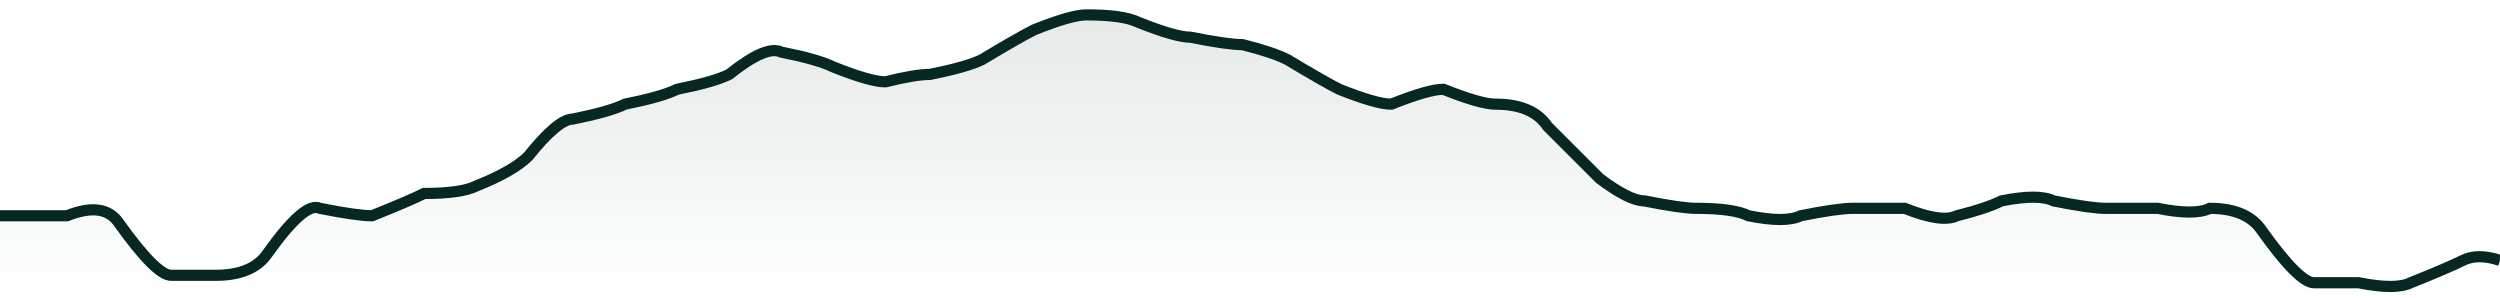
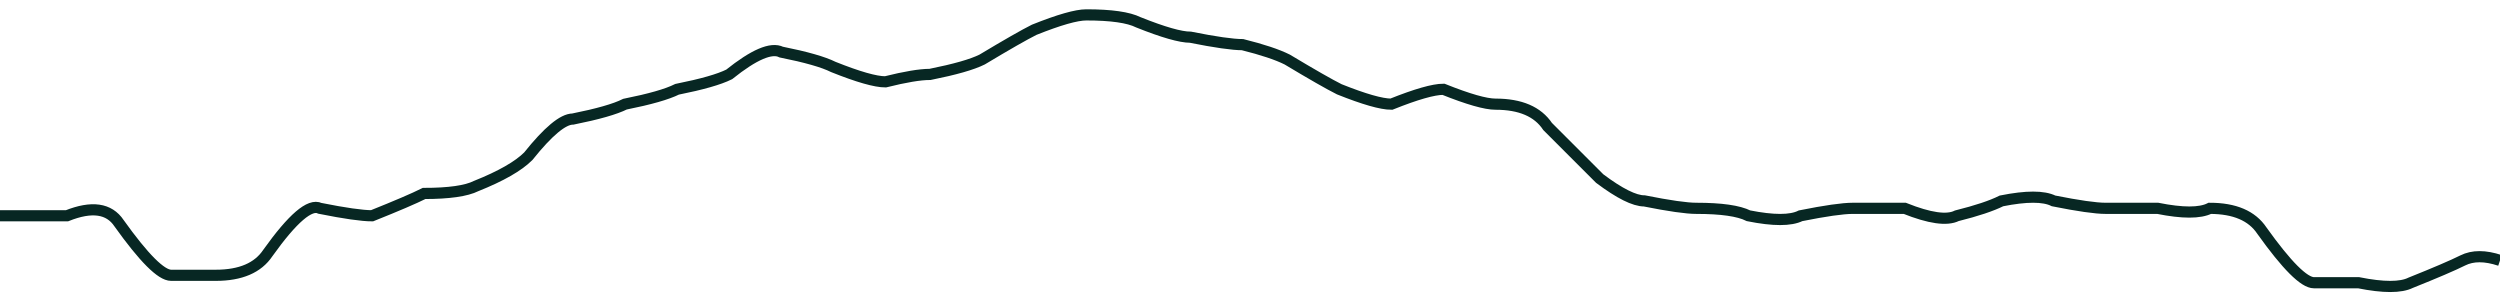
<svg xmlns="http://www.w3.org/2000/svg" viewBox="0 0 336 40" width="336" height="40">
  <defs>
    <linearGradient id="g" x1="0" y1="0" x2="0" y2="1">
      <stop offset="0%" stop-color="#072723" stop-opacity="0.1" />
      <stop offset="100%" stop-color="#072723" stop-opacity="0" />
    </linearGradient>
  </defs>
-   <path d="M 0,29 Q 7,29 9,29 Q 14,27 16,30 Q 21,37 23,37 Q 27,37 29,37 Q 34,37 36,34 Q 41,27 43,28 Q 48,29 50,29 Q 55,27 57,26 Q 62,26 64,25 Q 69,23 71,21 Q 75,16 77,16 Q 82,15 84,14 Q 89,13 91,12 Q 96,11 98,10 Q 103,6 105,7 Q 110,8 112,9 Q 117,11 119,11 Q 123,10 125,10 Q 130,9 132,8 Q 137,5 139,4 Q 144,2 146,2 Q 151,2 153,3 Q 158,5 160,5 Q 165,6 167,6 Q 171,7 173,8 Q 178,11 180,12 Q 185,14 187,14 Q 192,12 194,12 Q 199,14 201,14 Q 206,14 208,17 Q 213,22 215,24 Q 219,27 221,27 Q 226,28 228,28 Q 233,28 235,29 Q 240,30 242,29 Q 247,28 249,28 Q 254,28 256,28 Q 261,30 263,29 Q 267,28 269,27 Q 274,26 276,27 Q 281,28 283,28 Q 288,28 290,28 Q 295,29 297,28 Q 302,28 304,31 Q 309,38 311,38 Q 315,38 317,38 Q 322,39 324,38 Q 329,36 331,35 T 336,35 L 336,40 L 0,40 Z" fill="url(#g)" />
  <path d="M 0,29 Q 7,29 9,29 Q 14,27 16,30 Q 21,37 23,37 Q 27,37 29,37 Q 34,37 36,34 Q 41,27 43,28 Q 48,29 50,29 Q 55,27 57,26 Q 62,26 64,25 Q 69,23 71,21 Q 75,16 77,16 Q 82,15 84,14 Q 89,13 91,12 Q 96,11 98,10 Q 103,6 105,7 Q 110,8 112,9 Q 117,11 119,11 Q 123,10 125,10 Q 130,9 132,8 Q 137,5 139,4 Q 144,2 146,2 Q 151,2 153,3 Q 158,5 160,5 Q 165,6 167,6 Q 171,7 173,8 Q 178,11 180,12 Q 185,14 187,14 Q 192,12 194,12 Q 199,14 201,14 Q 206,14 208,17 Q 213,22 215,24 Q 219,27 221,27 Q 226,28 228,28 Q 233,28 235,29 Q 240,30 242,29 Q 247,28 249,28 Q 254,28 256,28 Q 261,30 263,29 Q 267,28 269,27 Q 274,26 276,27 Q 281,28 283,28 Q 288,28 290,28 Q 295,29 297,28 Q 302,28 304,31 Q 309,38 311,38 Q 315,38 317,38 Q 322,39 324,38 Q 329,36 331,35 T 336,35" fill="none" stroke="#072723" stroke-width="1.5" />
</svg>